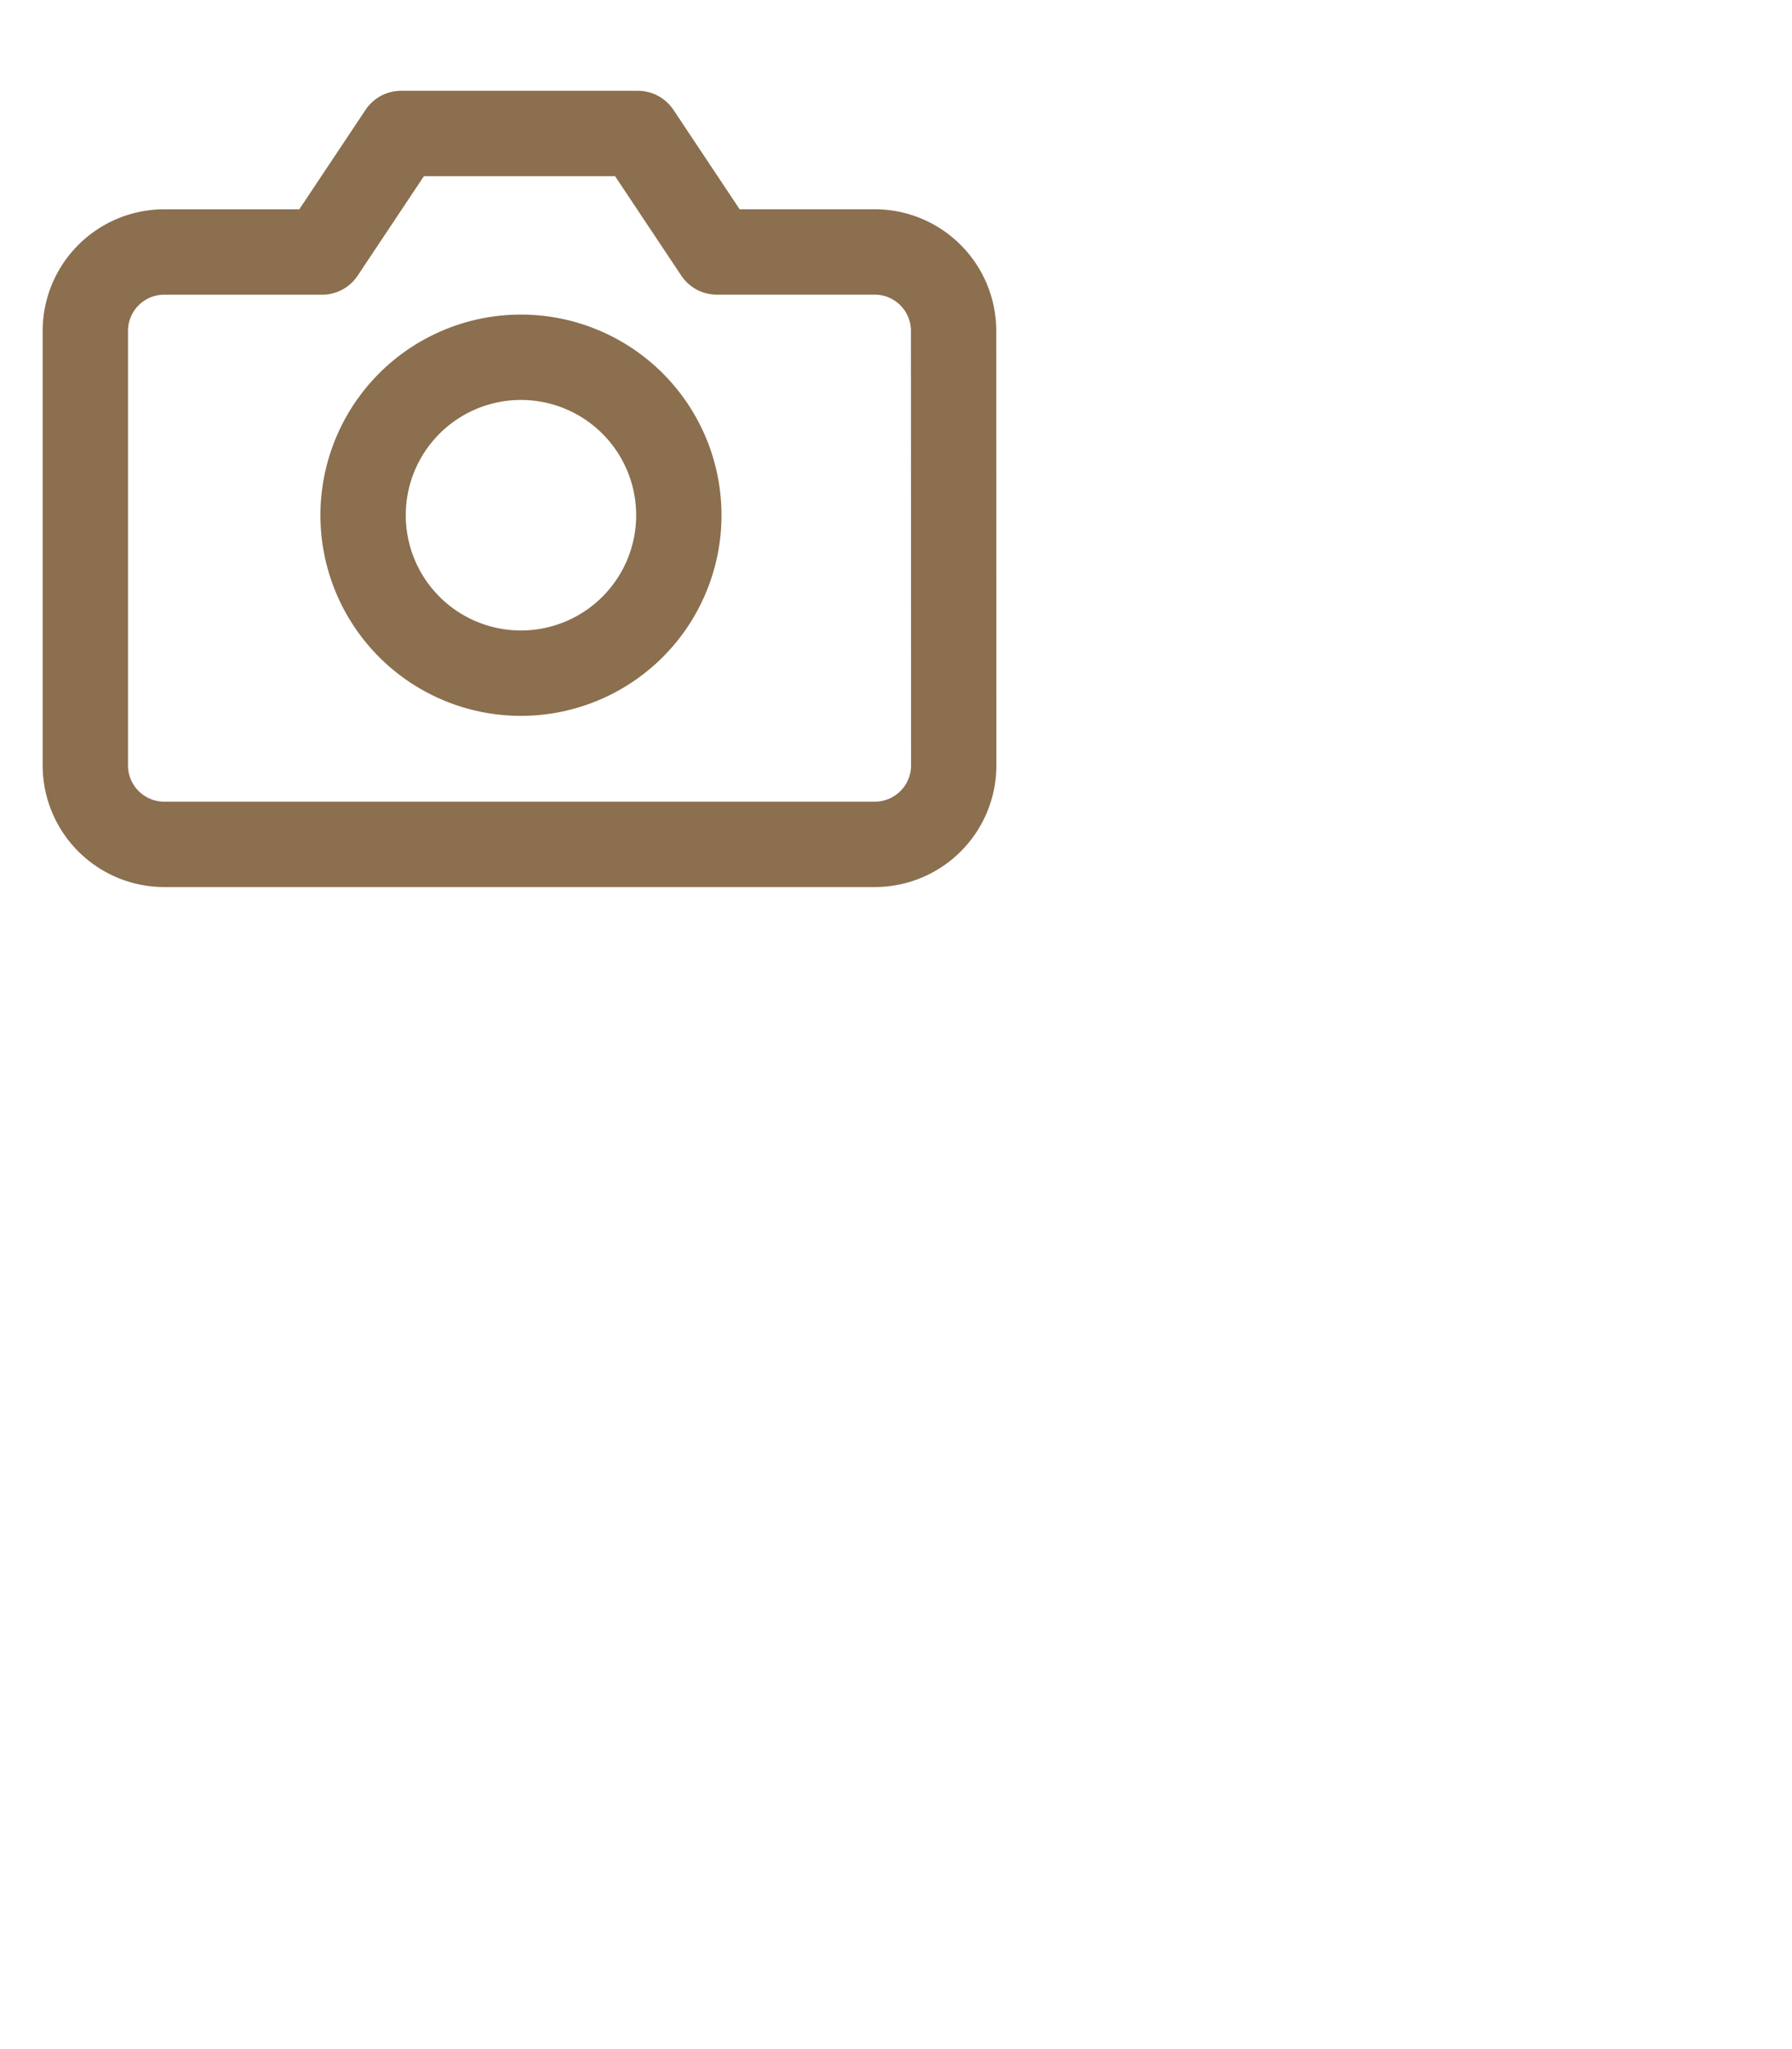
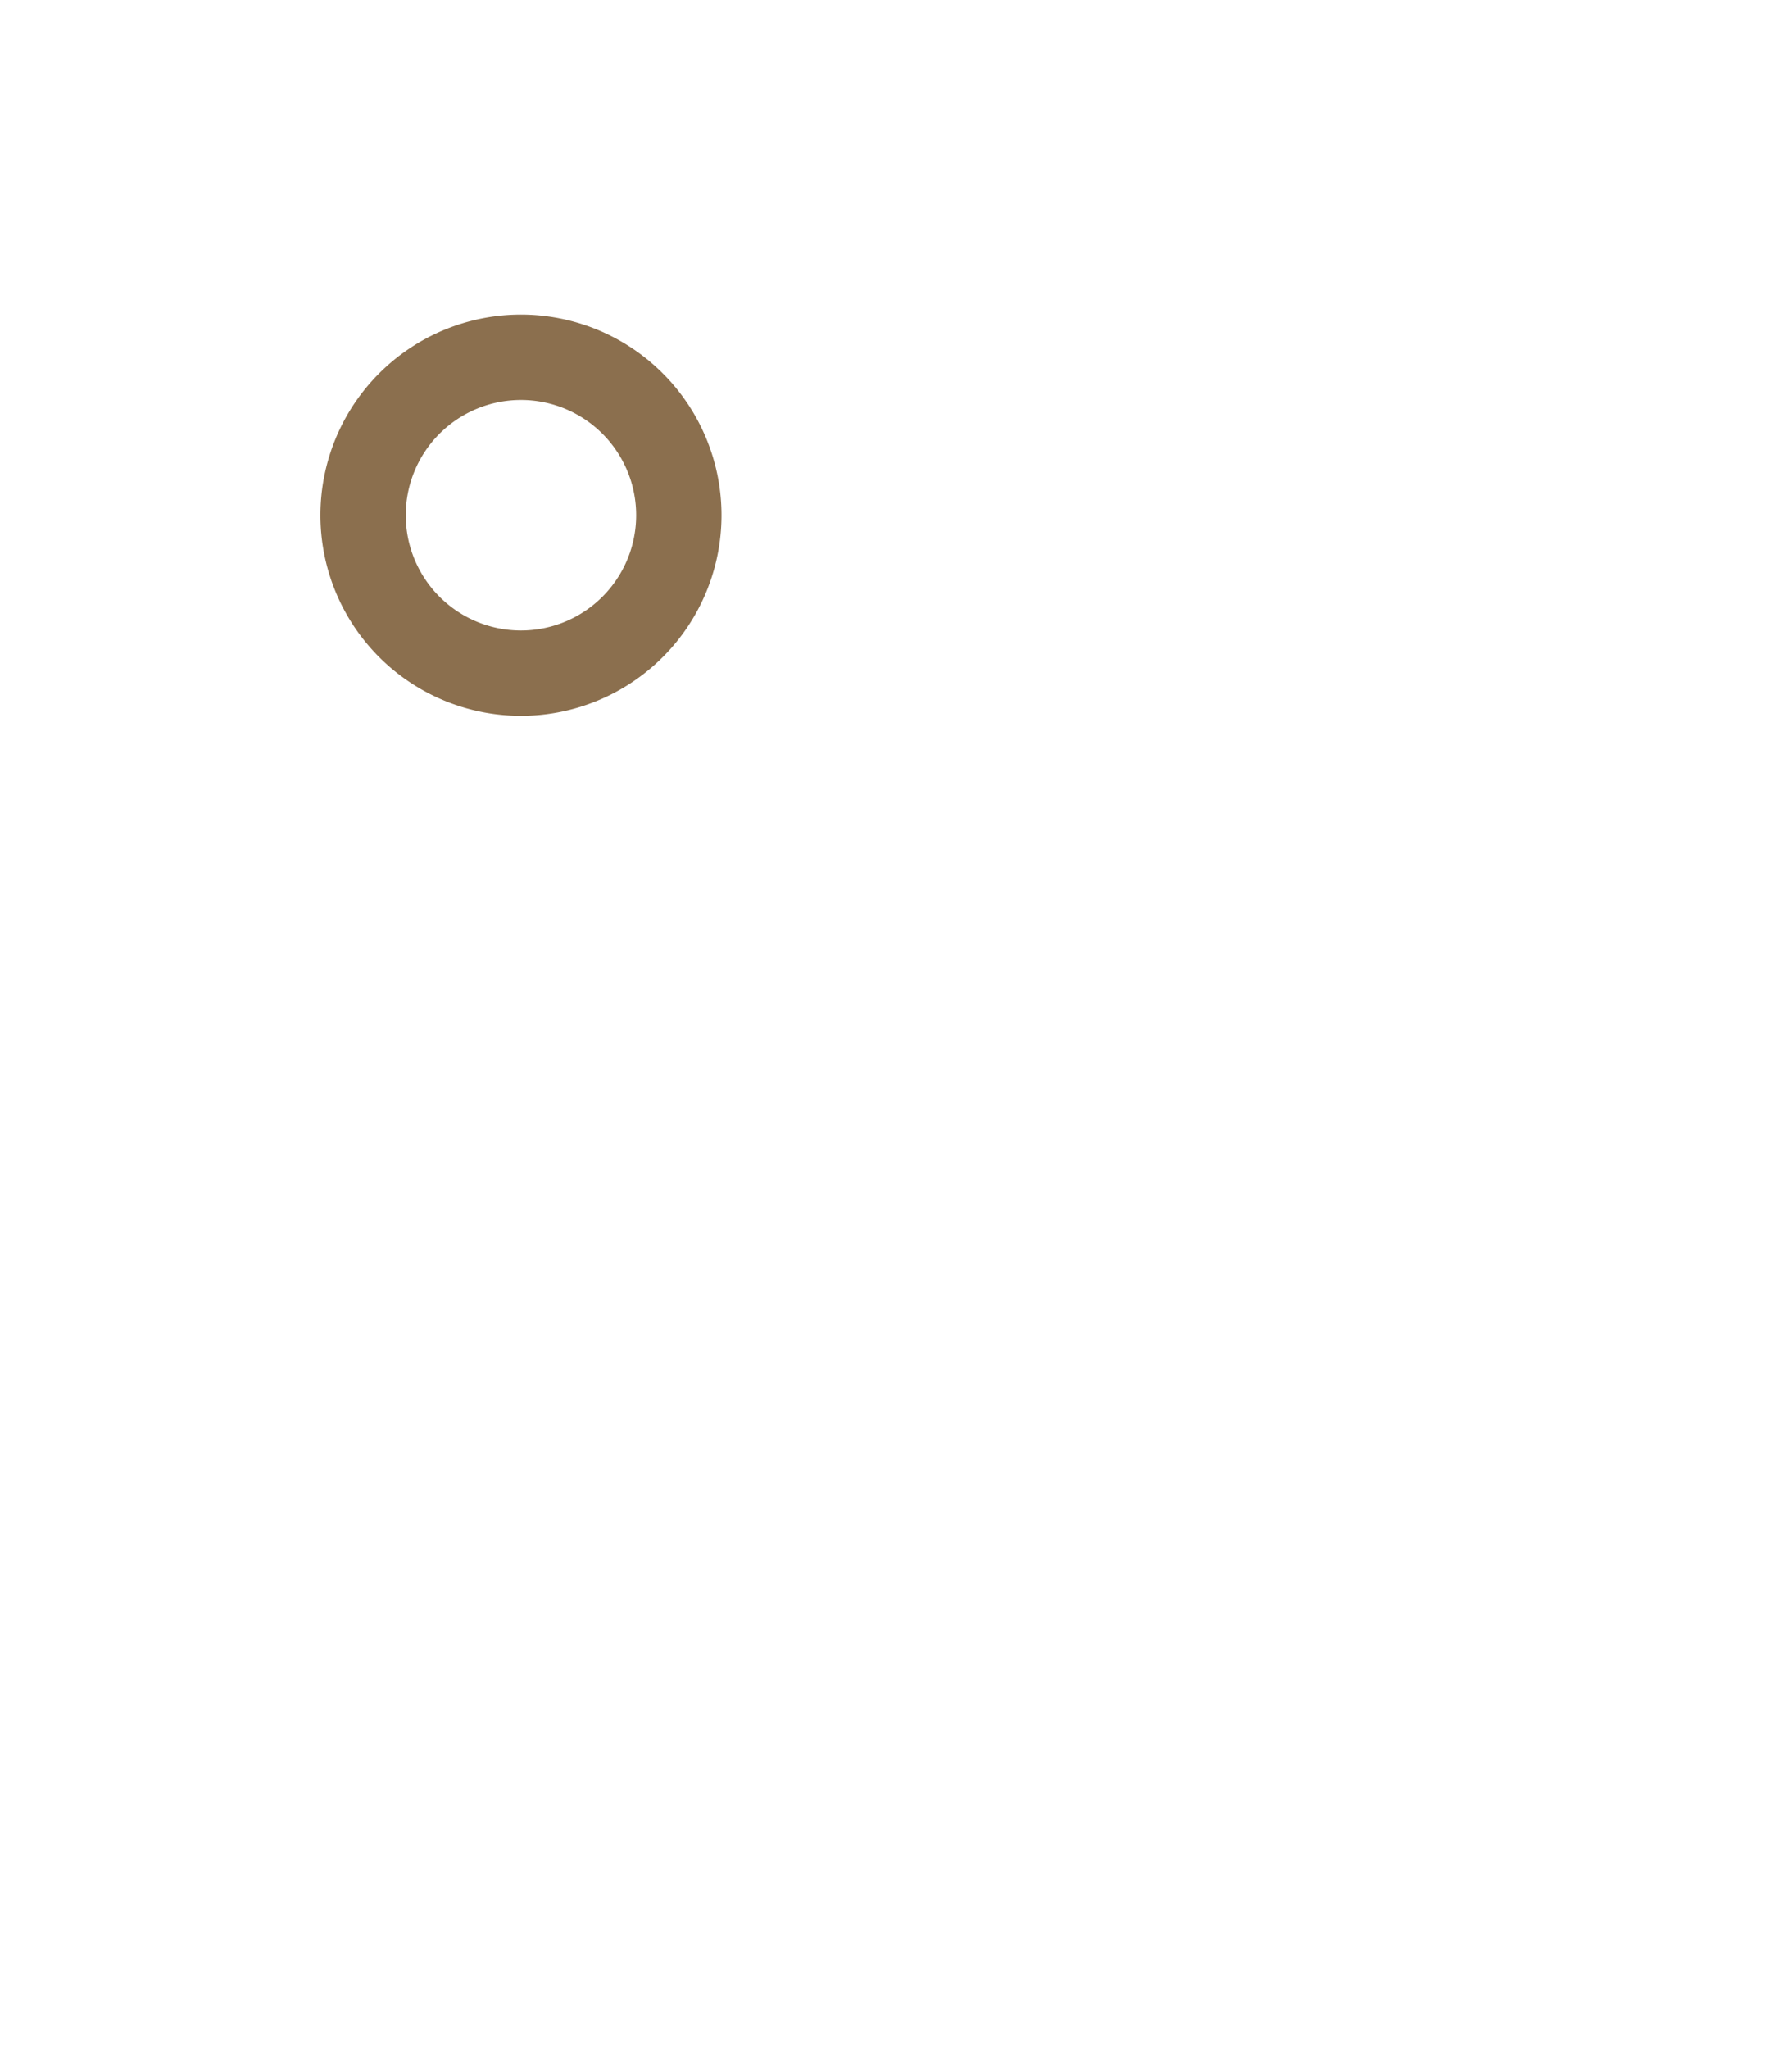
<svg xmlns="http://www.w3.org/2000/svg" width="42" height="48" viewBox="8 12 42 48">
-   <rect width="42" height="48" fill="none" opacity="0" />
-   <path d="M21.853,19.3A1.85,1.85,0,0,1,20,21.152H3.35A1.85,1.85,0,0,1,1.5,19.3V9.126a1.85,1.85,0,0,1,1.85-1.85h3.7L8.9,4.5h5.551L16.3,7.275H20a1.85,1.85,0,0,1,1.85,1.85Z" transform="translate(8.5 10.627)" fill="none" stroke="#8b6f4e" stroke-linecap="round" stroke-linejoin="round" stroke-width="2" />
  <path d="M19.4,17.2a3.7,3.7,0,1,1-3.7-3.7,3.7,3.7,0,0,1,3.7,3.7Z" transform="translate(4.51 6.869)" fill="none" stroke="#8b6f4e" stroke-linecap="round" stroke-linejoin="round" stroke-width="2" />
</svg>